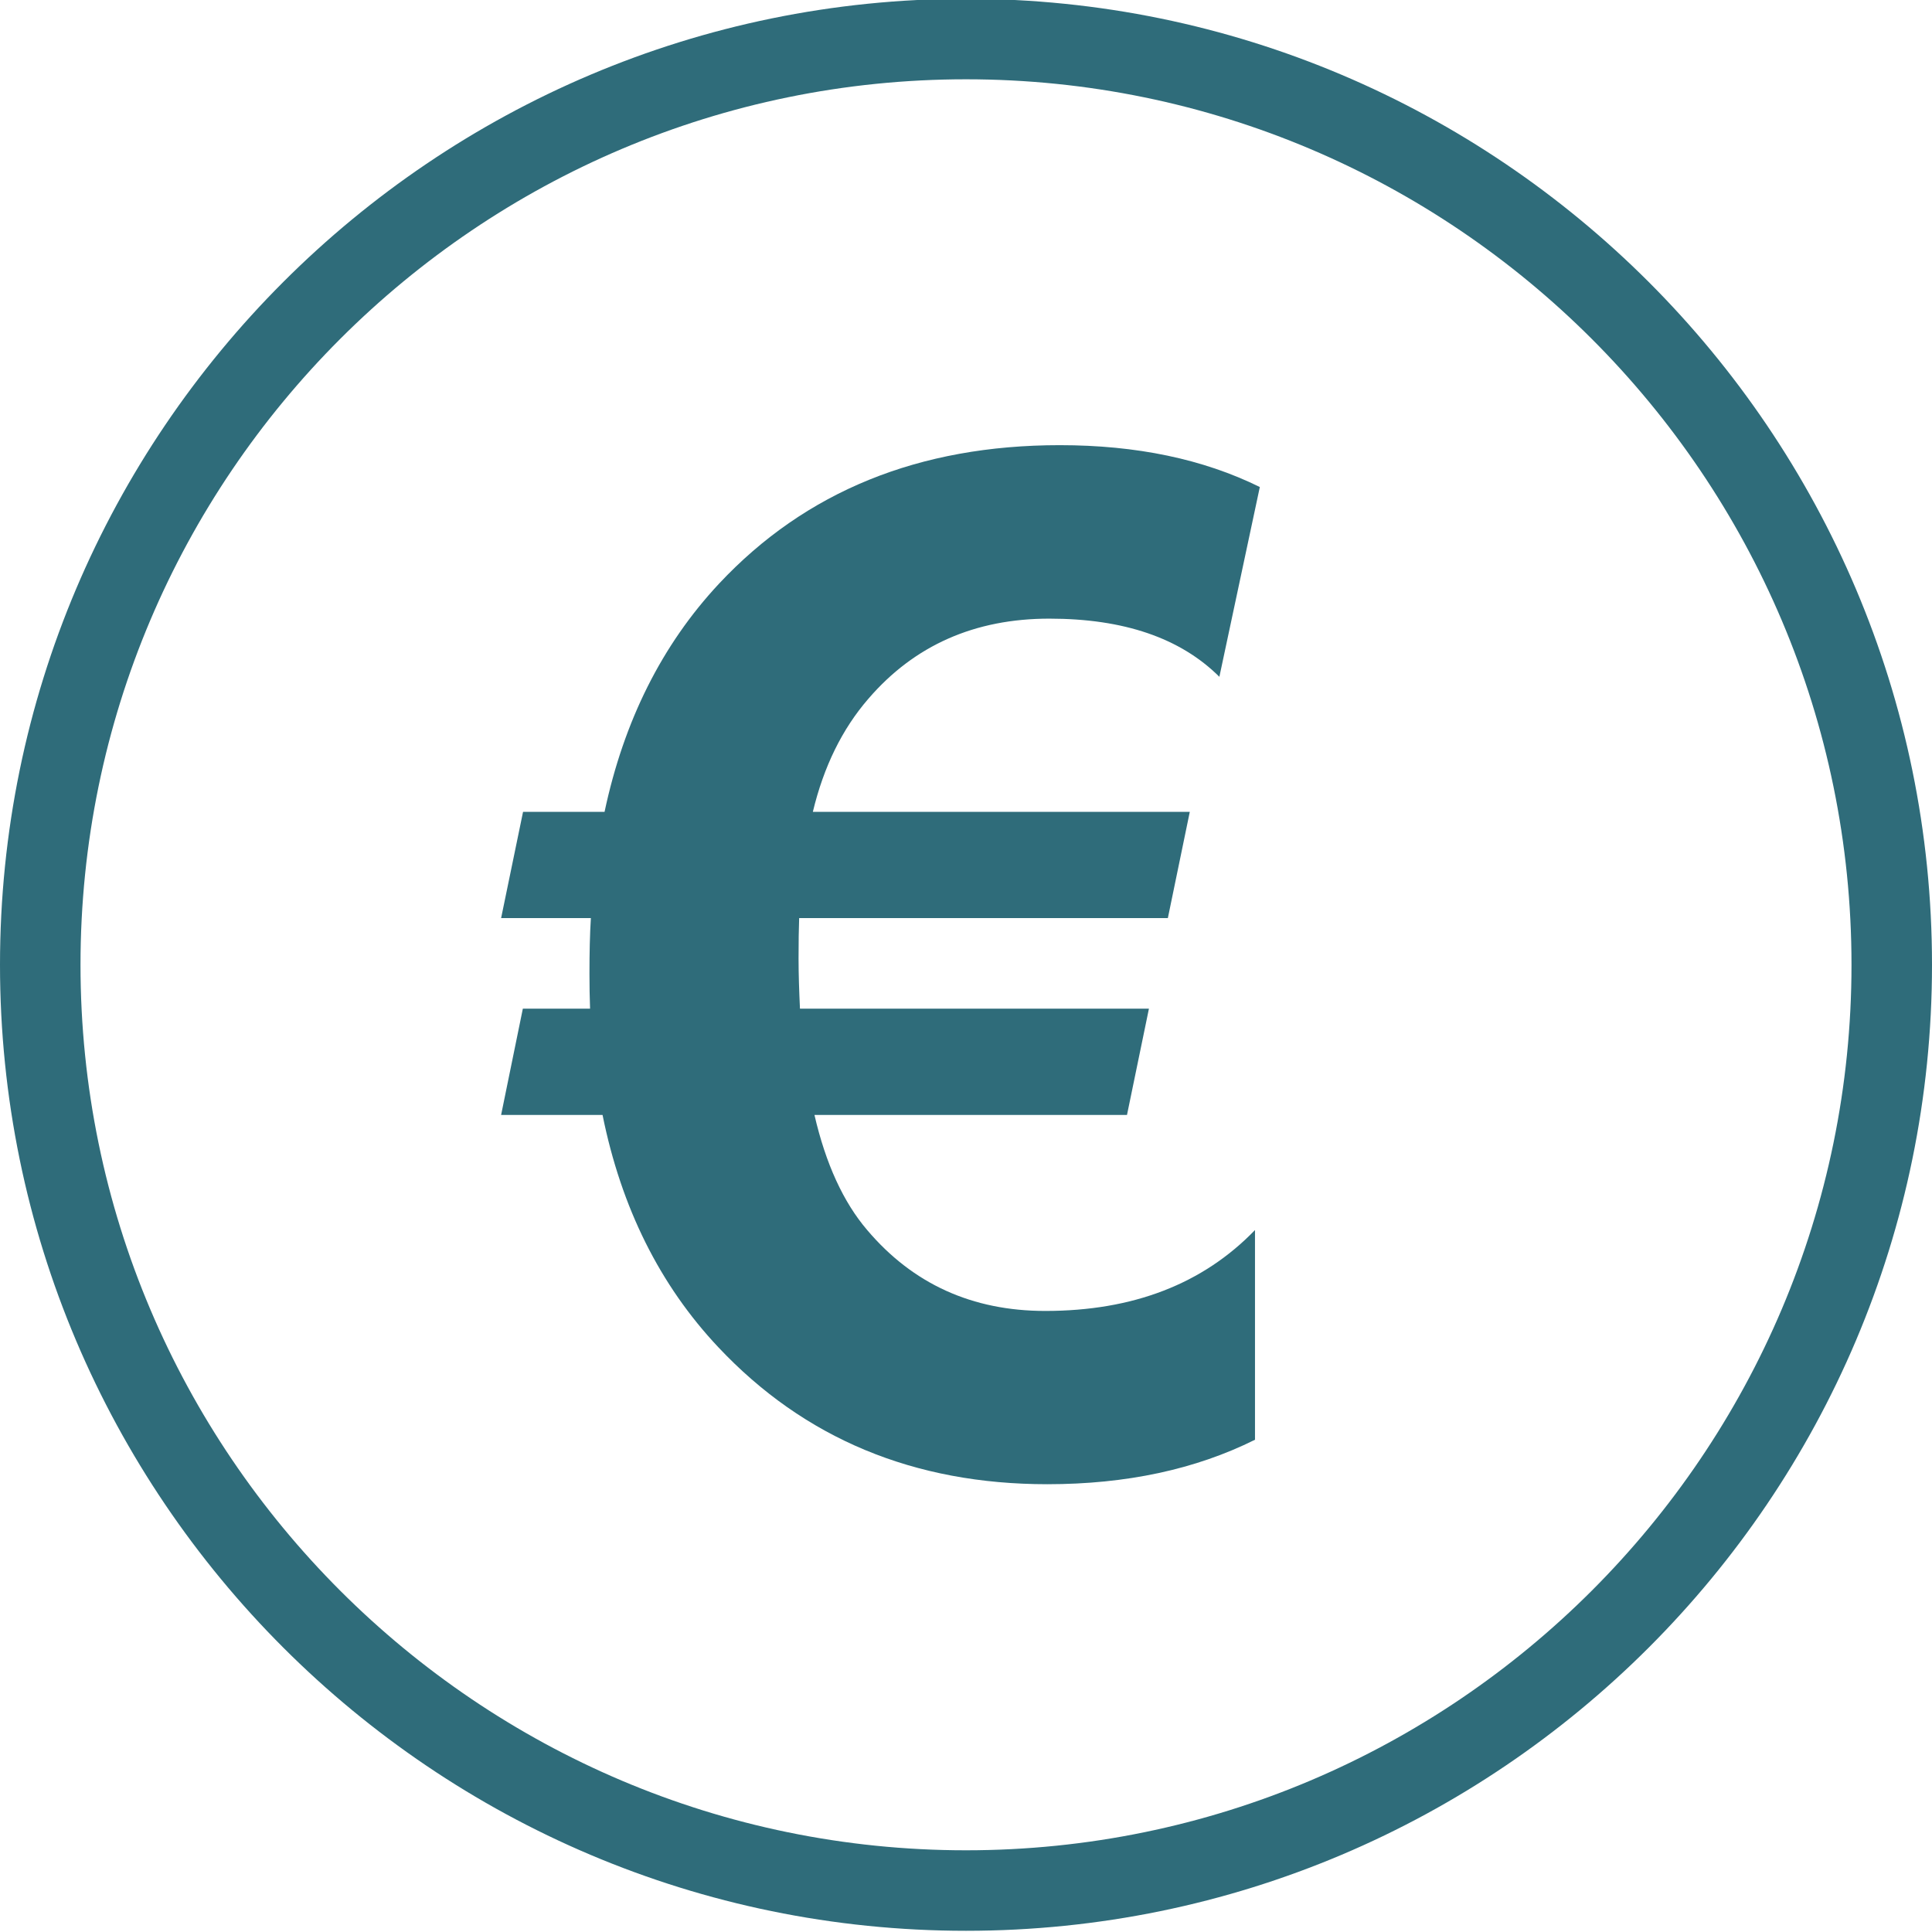
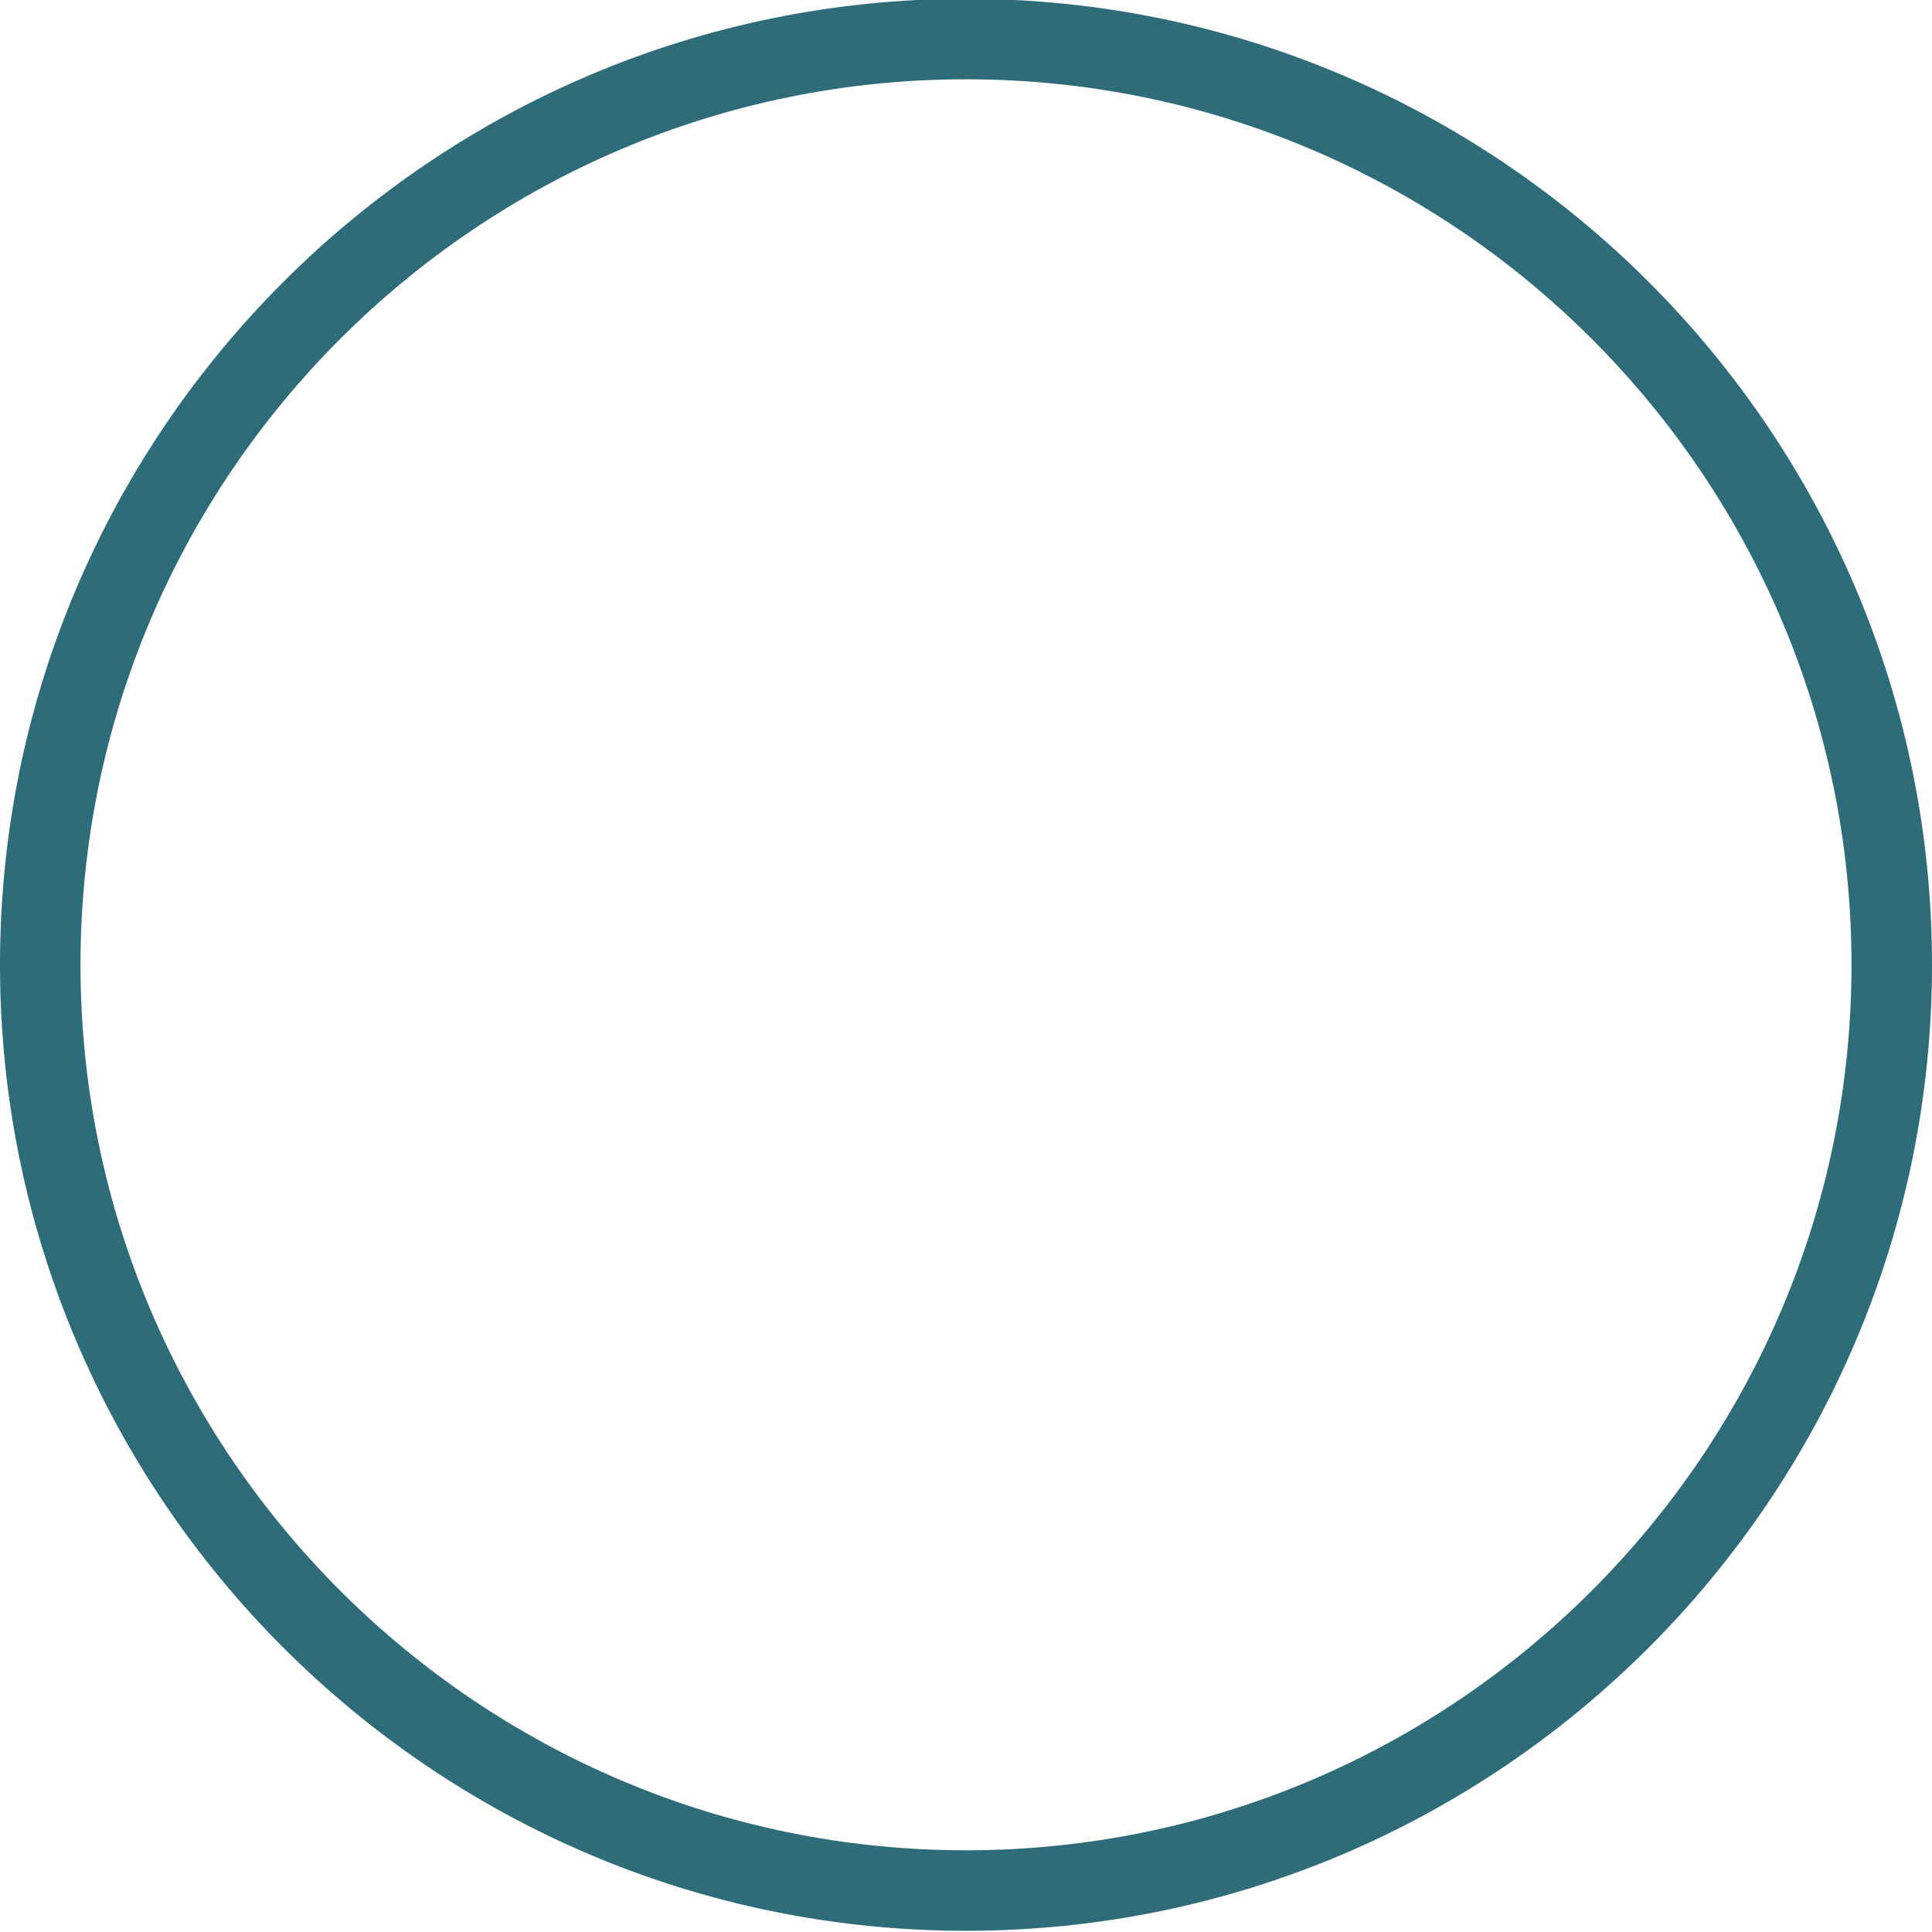
<svg xmlns="http://www.w3.org/2000/svg" version="1.1" x="0px" y="0px" viewBox="0 0 96 96" style="enable-background:new 0 0 96 96;" xml:space="preserve">
  <style type="text/css">
	.st0{fill:#FFED00;}
	.st1{fill:#FFFFFF;}
	.st2{fill:#2F6C7A;}
	.st3{clip-path:url(#SVGID_00000054256173720600331900000018174479204998735290_);fill:#FFFFFF;}
	.st4{clip-path:url(#SVGID_00000013905036340442337880000017770216850933987223_);fill:#FFFFFF;}
</style>
  <g id="Ebene_2">
</g>
  <g id="Ebene_1">
</g>
  <g id="Ebene_3">
    <g>
      <path class="st2" d="M48,95.94c-26.47,0-48-21.53-48-48s21.53-48,48-48s48,21.53,48,48S74.47,95.94,48,95.94z M48,3.94    c-24.26,0-44,19.74-44,44s19.74,44,44,44s44-19.74,44-44S72.26,3.94,48,3.94z" />
-       <path class="st2" d="M52.66,22.12c-7,0-12.64,2.3-16.93,6.88c-2.84,3.04-4.73,6.82-5.69,11.34h-4.05l-1.09,5.28h4.46    c-0.05,0.8-0.07,1.72-0.07,2.76c0,0.61,0.01,1.19,0.03,1.74h-3.34L24.9,55.4h5.04c0.93,4.61,2.85,8.46,5.75,11.54    c4.27,4.54,9.72,6.81,16.35,6.81c3.93,0,7.37-0.74,10.32-2.21V61.12c-2.59,2.68-6.06,4.02-10.42,4.02c-3.63,0-6.58-1.34-8.85-4.02    c-1.18-1.38-2.06-3.29-2.62-5.72h15.53l1.09-5.28H39.75c-0.04-0.86-0.07-1.69-0.07-2.49c0-0.82,0.01-1.49,0.03-2.01h18.32    l1.09-5.28H40.39c0.54-2.25,1.46-4.12,2.76-5.62c2.29-2.66,5.29-3.98,8.99-3.98c3.7,0,6.51,0.96,8.45,2.89l2.01-9.43    C59.78,22.81,56.47,22.12,52.66,22.12" />
    </g>
  </g>
</svg>